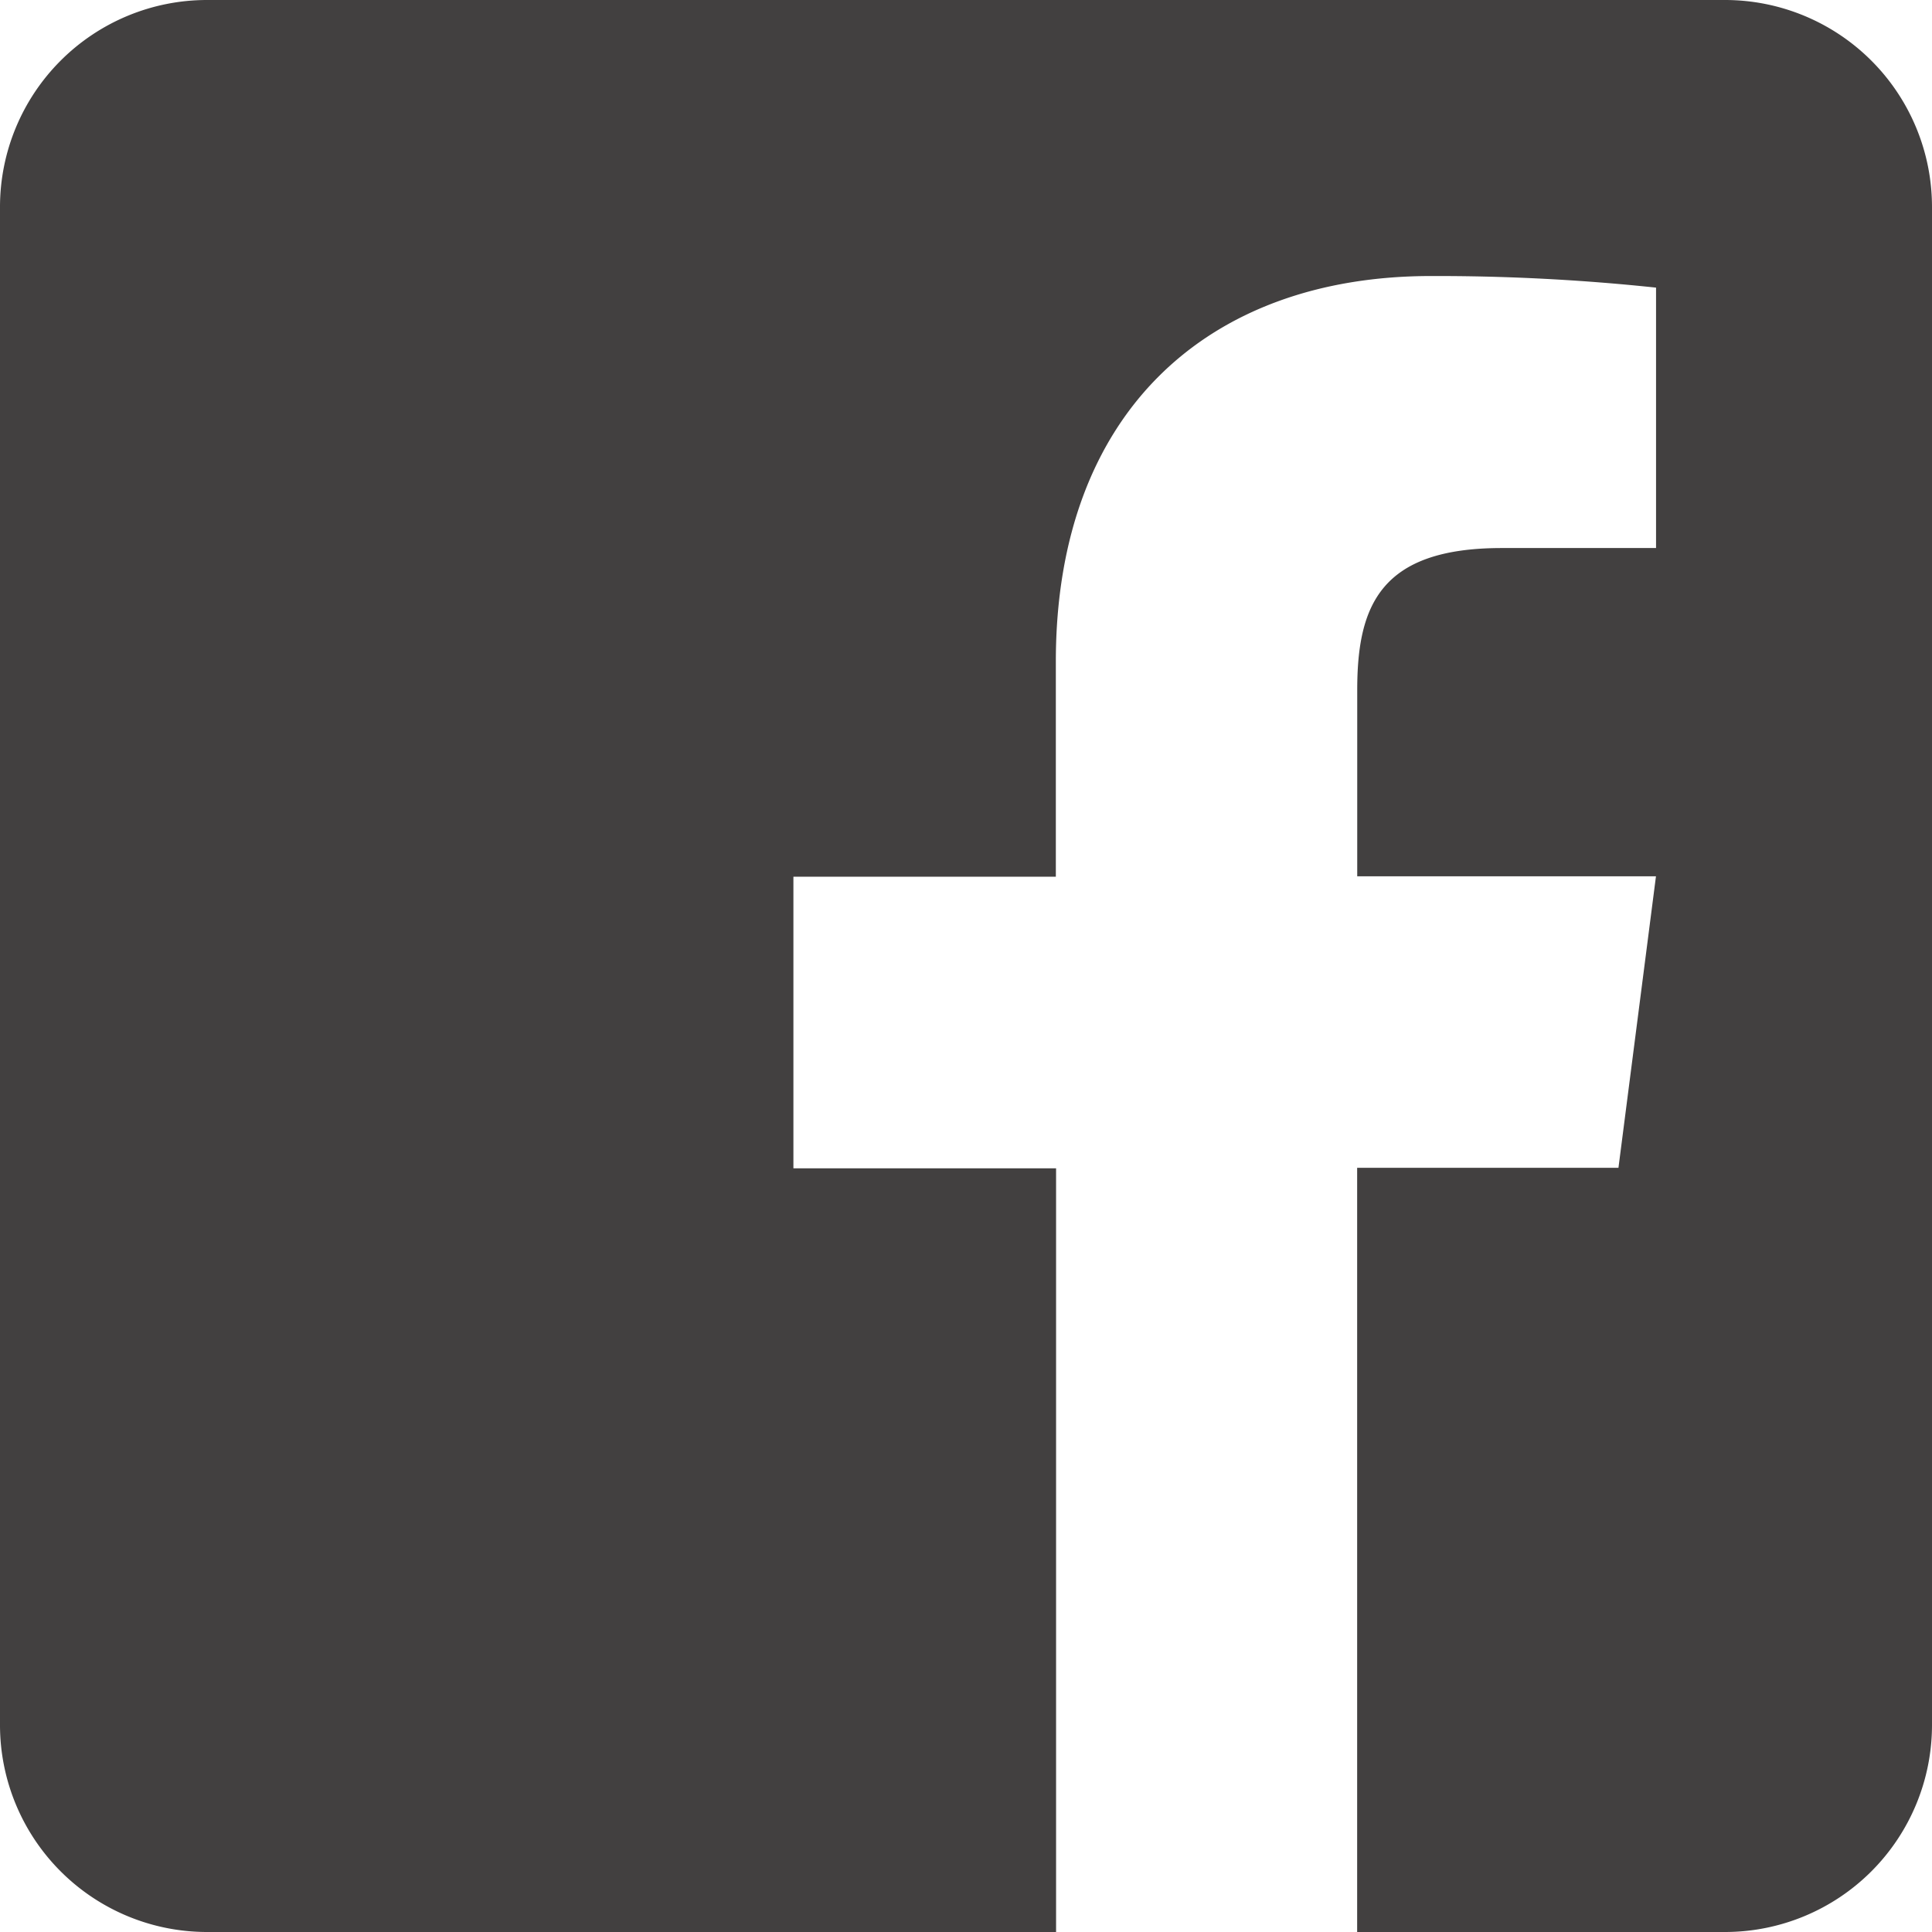
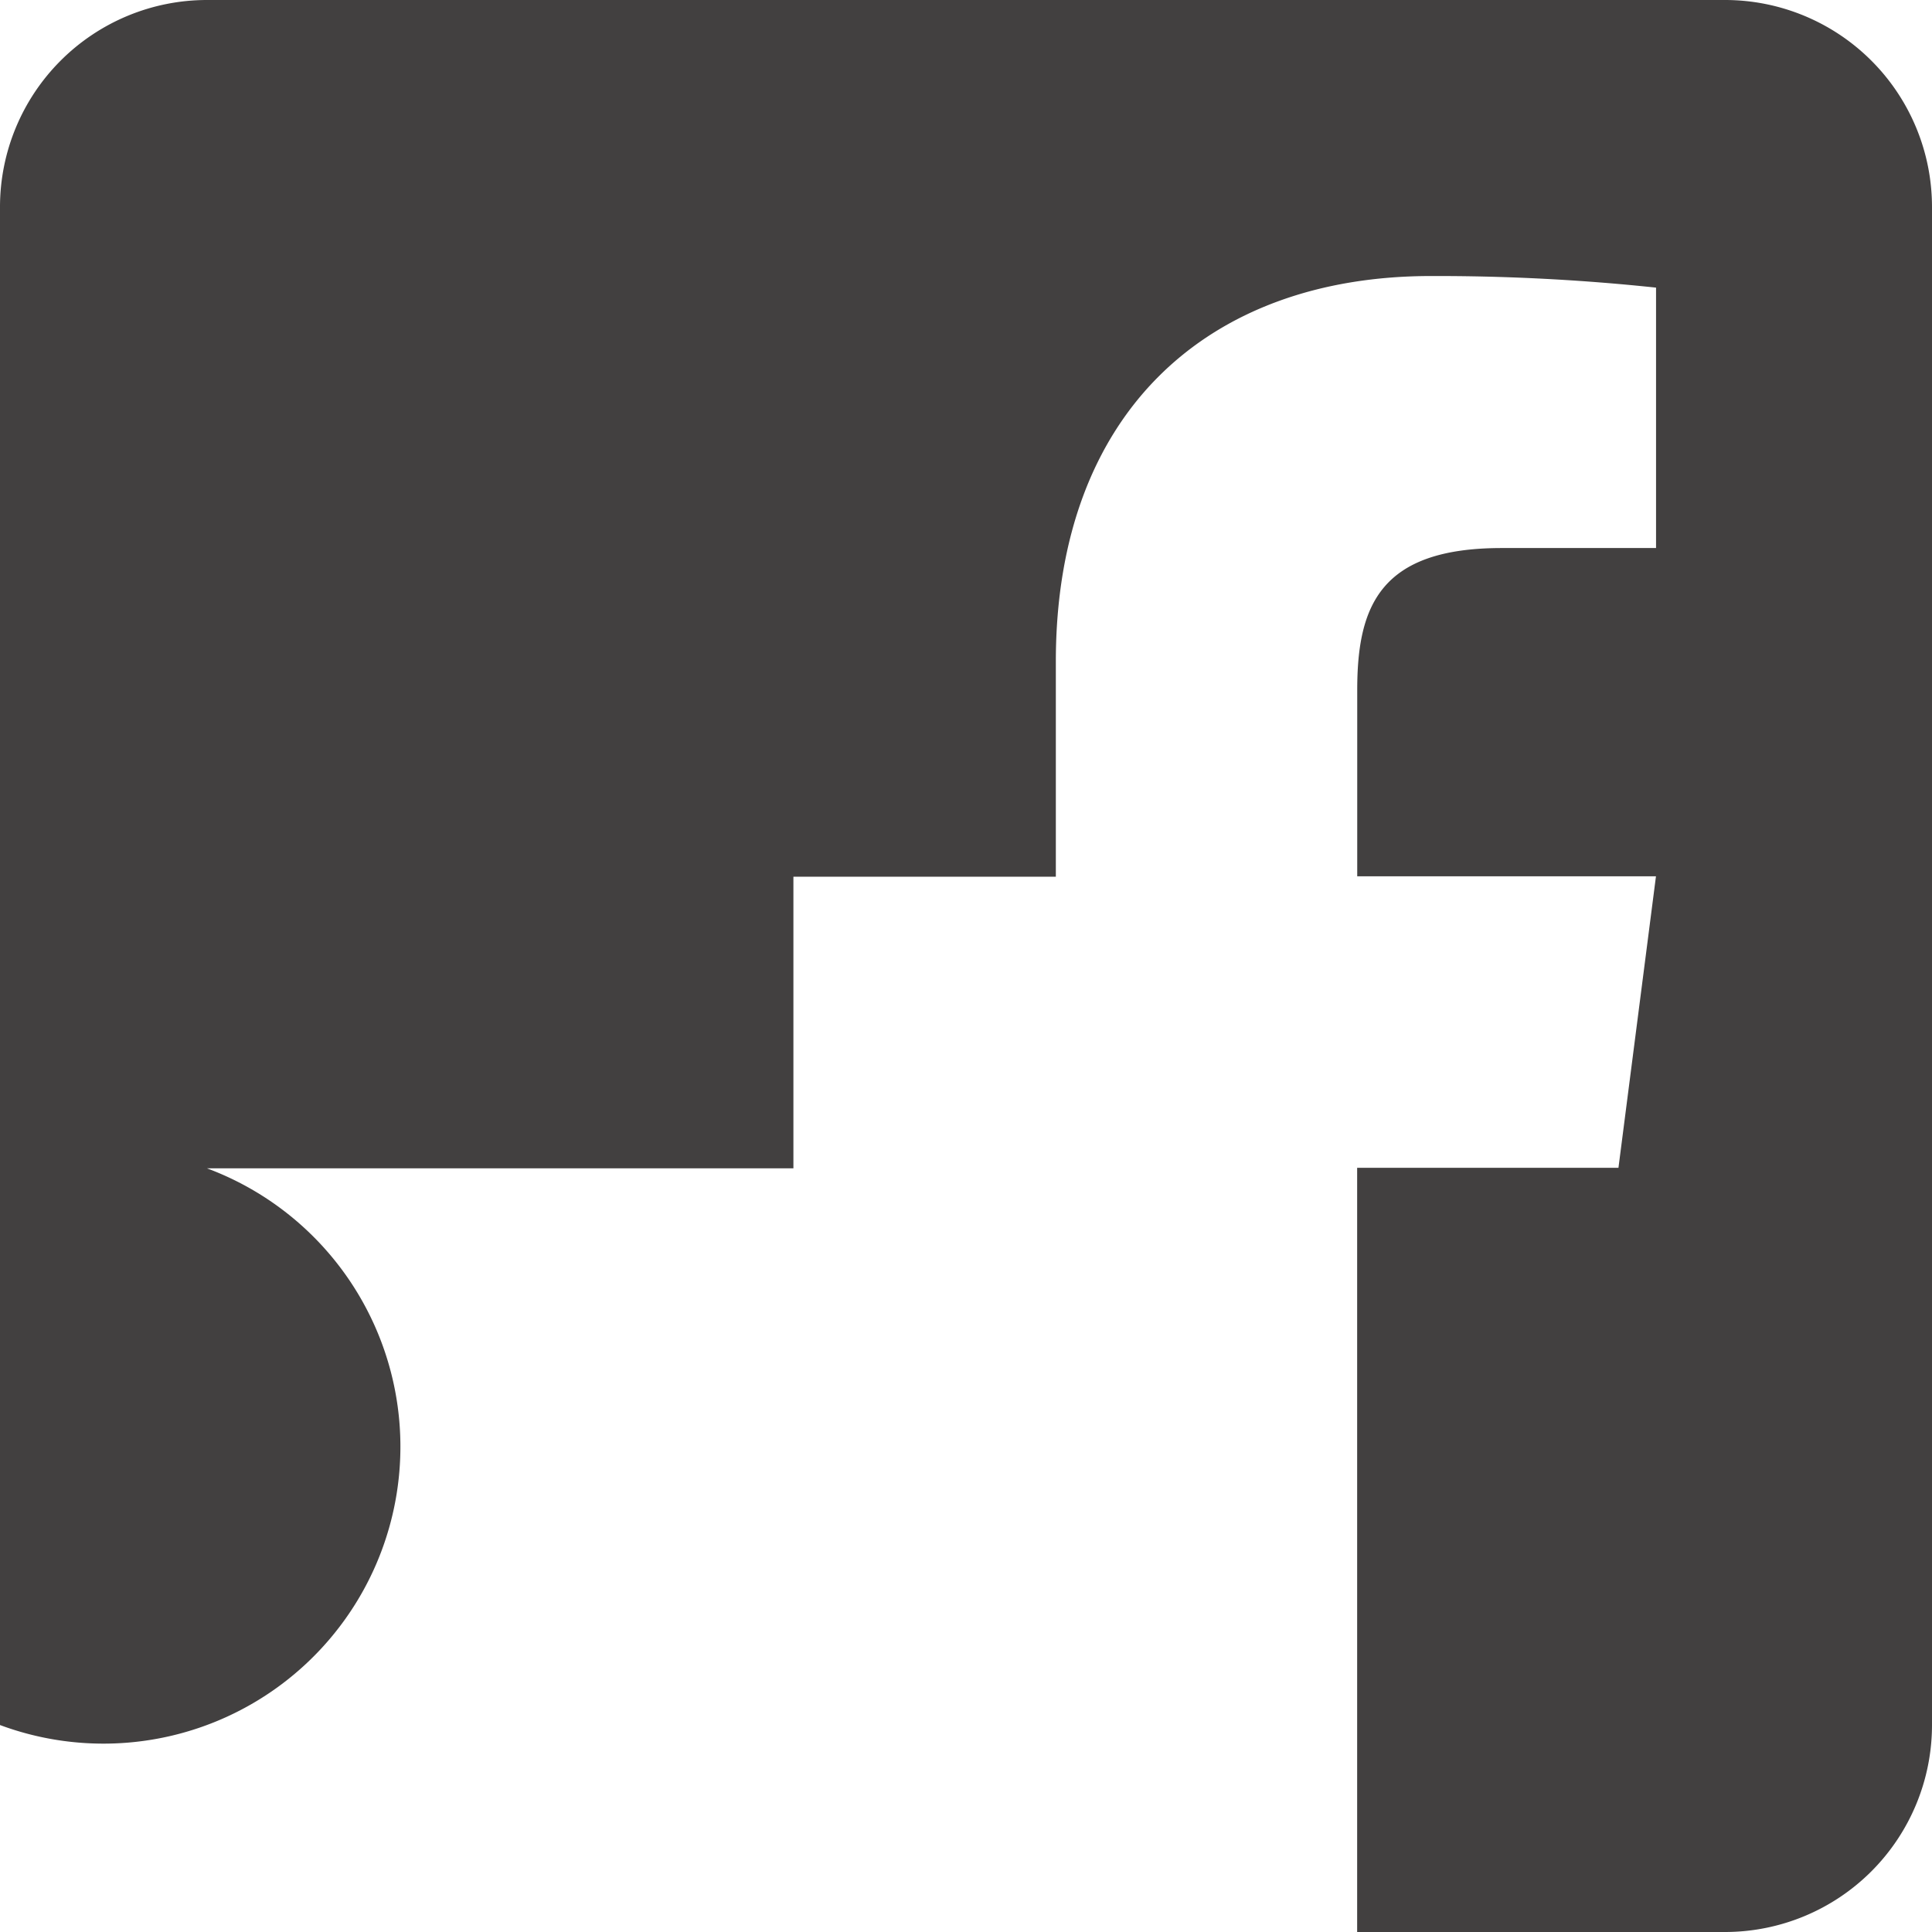
<svg xmlns="http://www.w3.org/2000/svg" width="24" height="24" viewBox="0 0 24 24" id="07-Facebook_icon" y="103">
-   <path d="M24 2.571V21.43A2.572 2.572 0 0 1 21.429 24h-4.57v-9.493h3.246l.466-3.621H16.86V8.57c0-1.05.29-1.762 1.795-1.762h1.917V3.573a25.785 25.785 0 0 0-2.796-.144c-2.764 0-4.66 1.687-4.66 4.789v2.673H9.856v3.622h3.263V24H2.57A2.572 2.572 0 0 1 0 21.429V2.57A2.572 2.572 0 0 1 2.571 0H21.43A2.572 2.572 0 0 1 24 2.571z" fill="#424040" fill-rule="evenodd" />
+   <path d="M24 2.571V21.43A2.572 2.572 0 0 1 21.429 24h-4.57v-9.493h3.246l.466-3.621H16.86V8.57c0-1.05.29-1.762 1.795-1.762h1.917V3.573a25.785 25.785 0 0 0-2.796-.144c-2.764 0-4.66 1.687-4.66 4.789v2.673H9.856v3.622h3.263H2.57A2.572 2.572 0 0 1 0 21.429V2.57A2.572 2.572 0 0 1 2.571 0H21.43A2.572 2.572 0 0 1 24 2.571z" fill="#424040" fill-rule="evenodd" />
</svg>